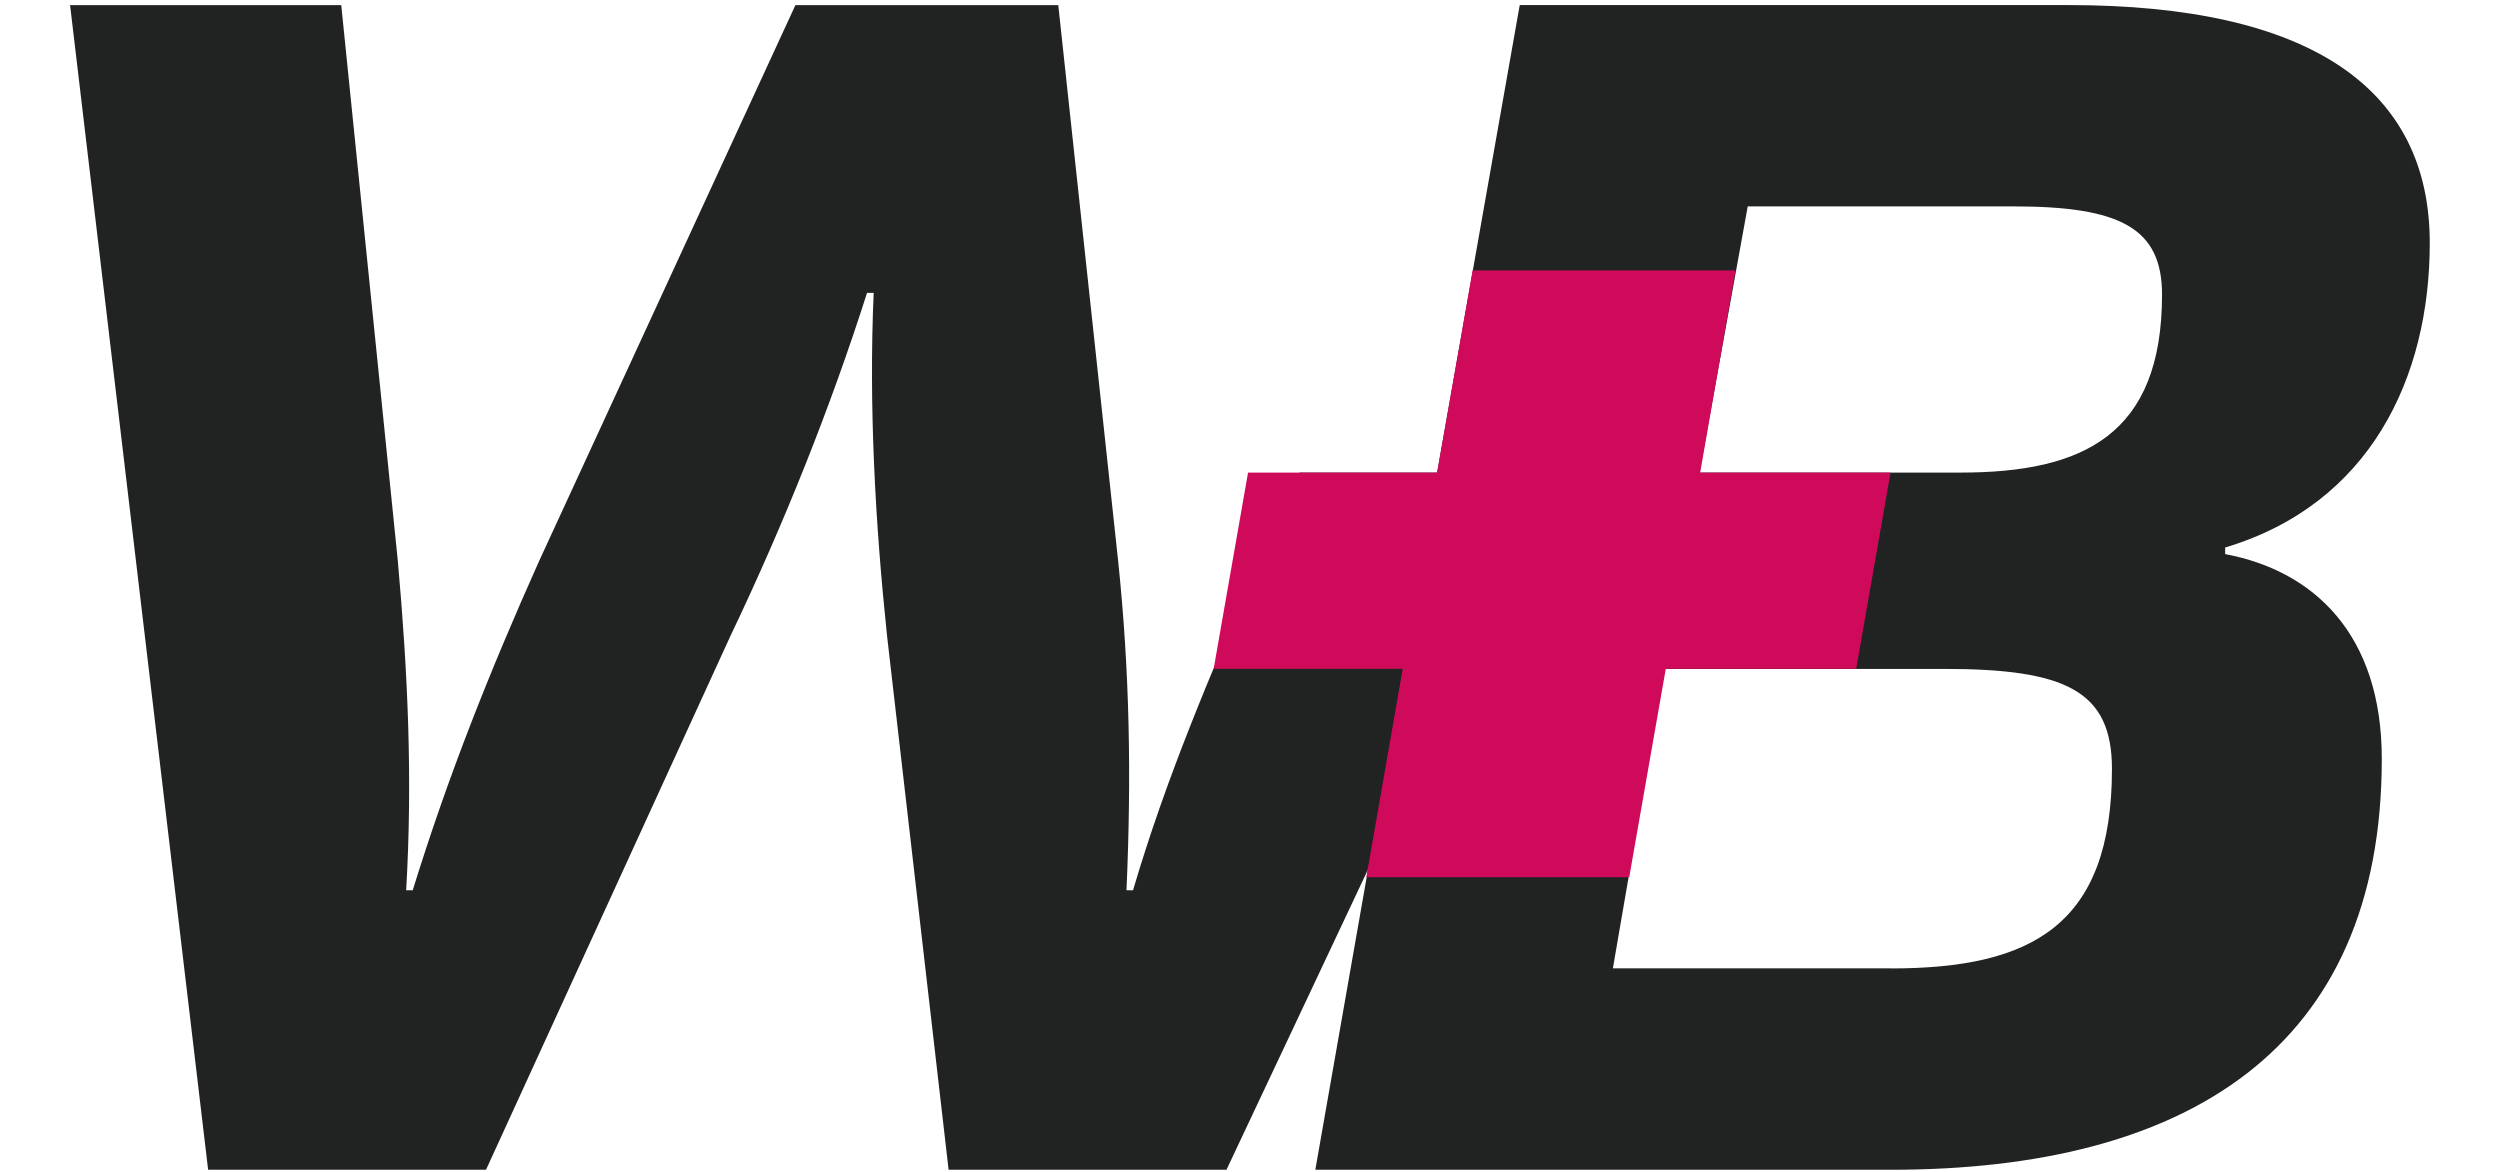
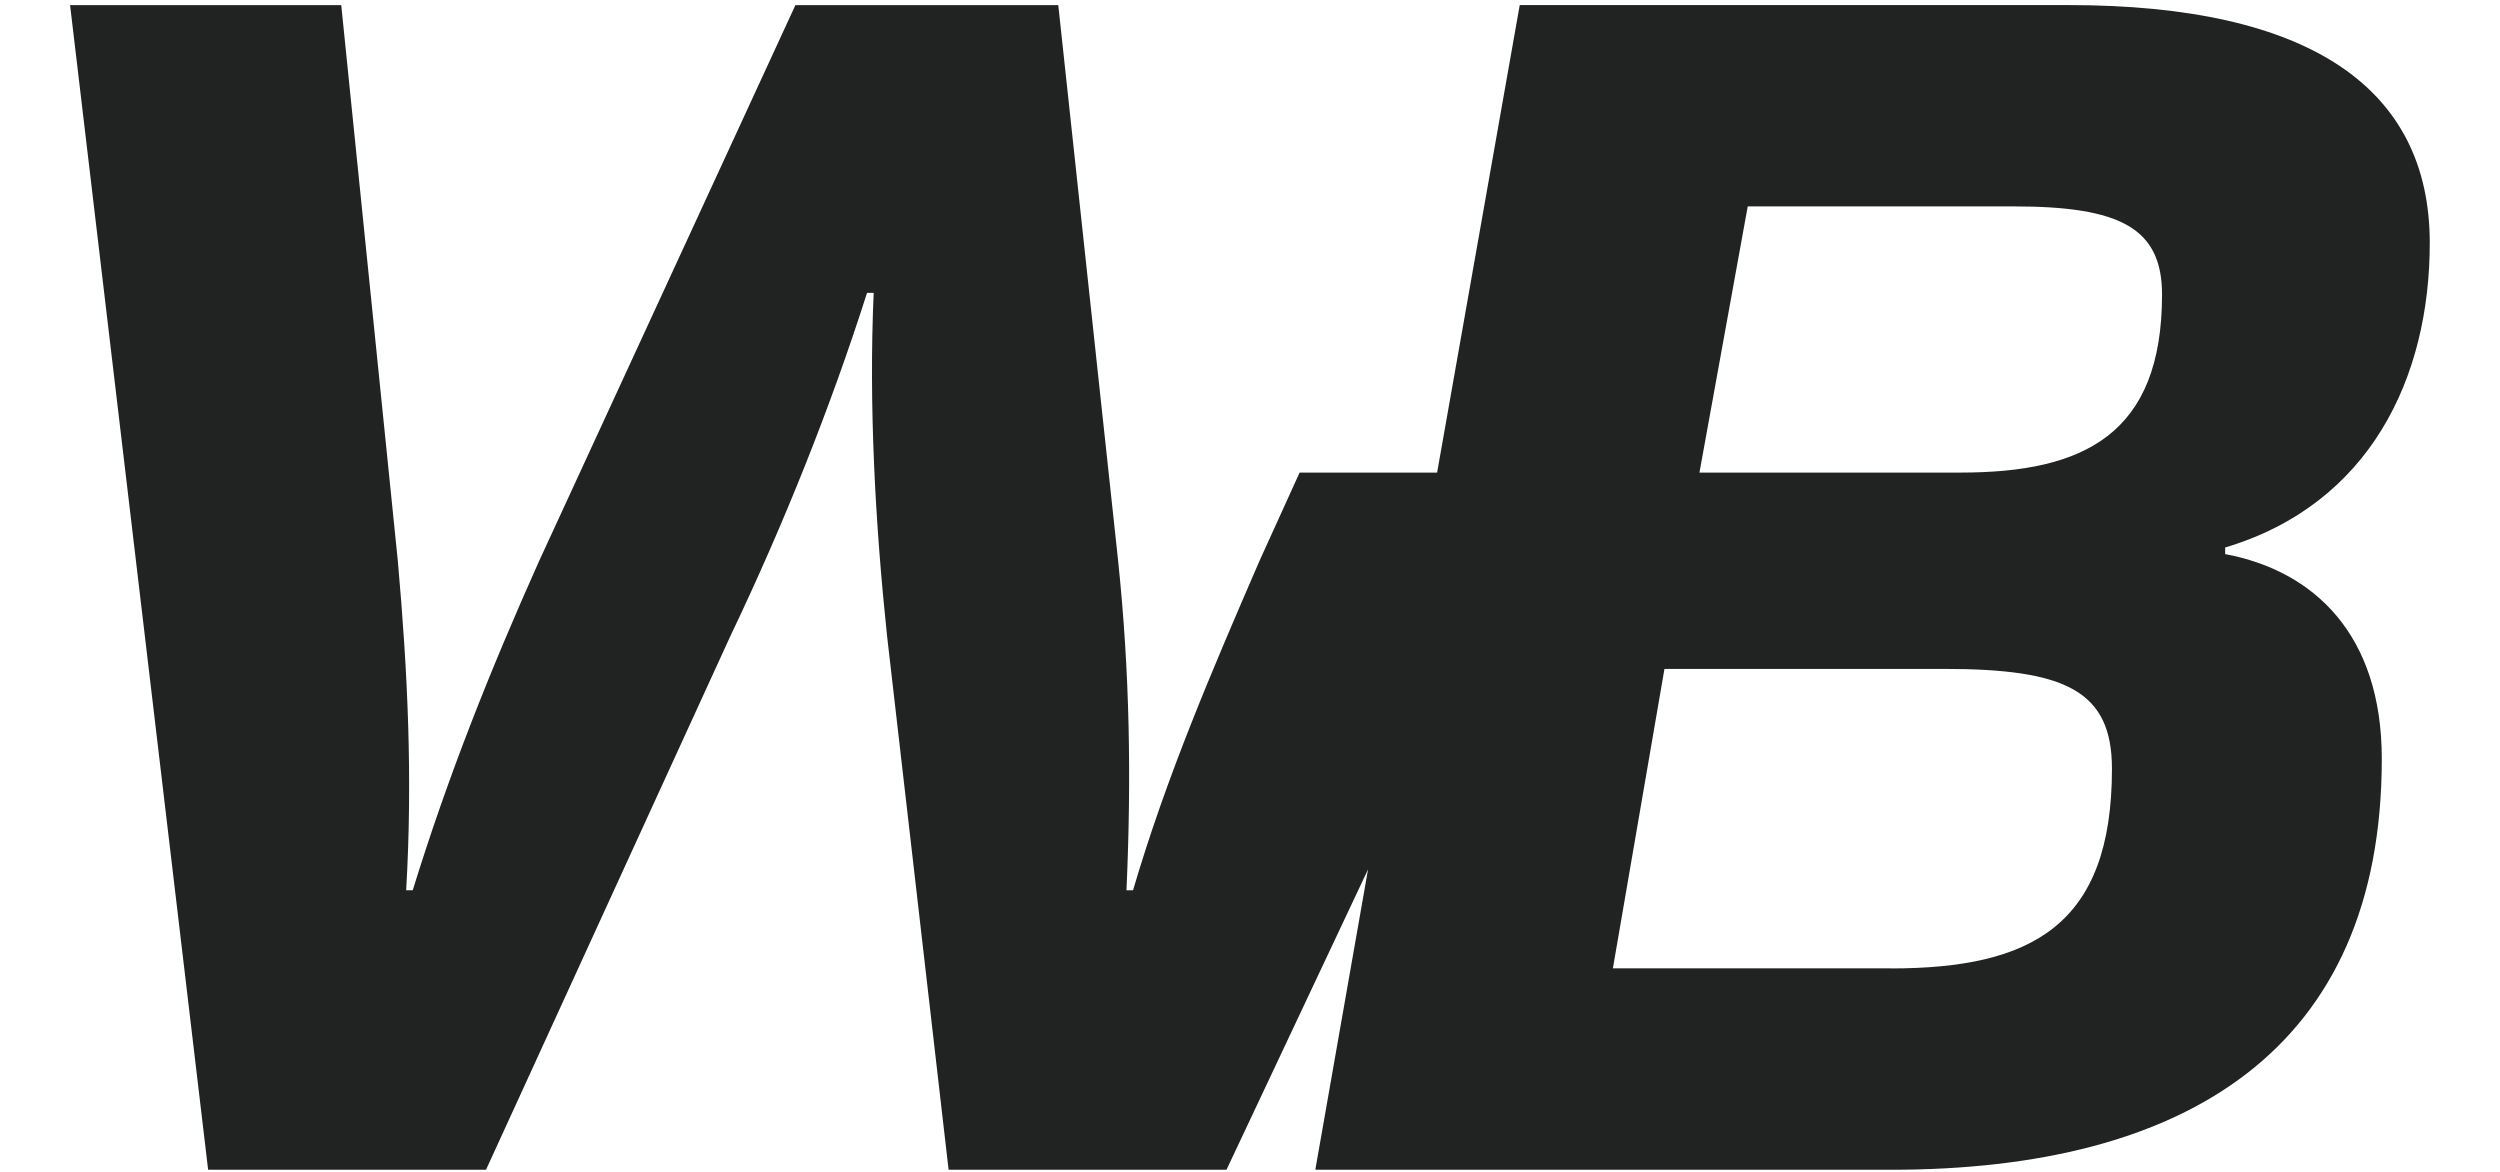
<svg xmlns="http://www.w3.org/2000/svg" width="32" height="15" viewBox="0 0 32 15" fill="none">
  <path d="M28.482 7.093V7.008C30.335 6.454 31.101 4.836 31.101 3.11C31.101 1.129 29.568 0.065 26.48 0.065H22.723H19.452V0.068L18.395 6.049H16.635L16.122 7.178C15.504 8.605 14.929 9.946 14.503 11.395H14.419C14.483 9.947 14.461 8.605 14.312 7.178L13.546 0.066H10.181L6.902 7.178C6.263 8.605 5.731 9.946 5.283 11.395H5.199C5.283 9.947 5.219 8.605 5.092 7.178L4.368 0.066H0.897L2.664 14.973H6.221L9.351 8.137C10.033 6.709 10.629 5.219 11.098 3.749H11.183C11.119 5.197 11.204 6.709 11.354 8.137L12.142 14.973H15.699L17.511 11.128L16.836 14.973H24.205C27.974 14.973 30.487 13.44 30.487 9.713C30.487 8.116 29.614 7.306 28.485 7.093H28.482ZM24.202 12.395H20.645L21.305 8.562H24.883C26.437 8.562 27.033 8.84 27.033 9.841C27.033 11.842 26.011 12.396 24.201 12.396L24.202 12.395ZM25.096 6.049H21.753L22.371 2.642H25.778C27.141 2.642 27.674 2.92 27.674 3.771C27.674 5.56 26.673 6.049 25.097 6.049H25.096Z" fill="#212322" />
-   <path d="M24.199 6.049L23.759 8.561H21.322L20.854 11.228H17.489L17.955 8.561H15.535L15.975 6.049H18.395L18.85 3.461H22.214L21.762 6.049H24.199Z" fill="#D00A5A" />
</svg>